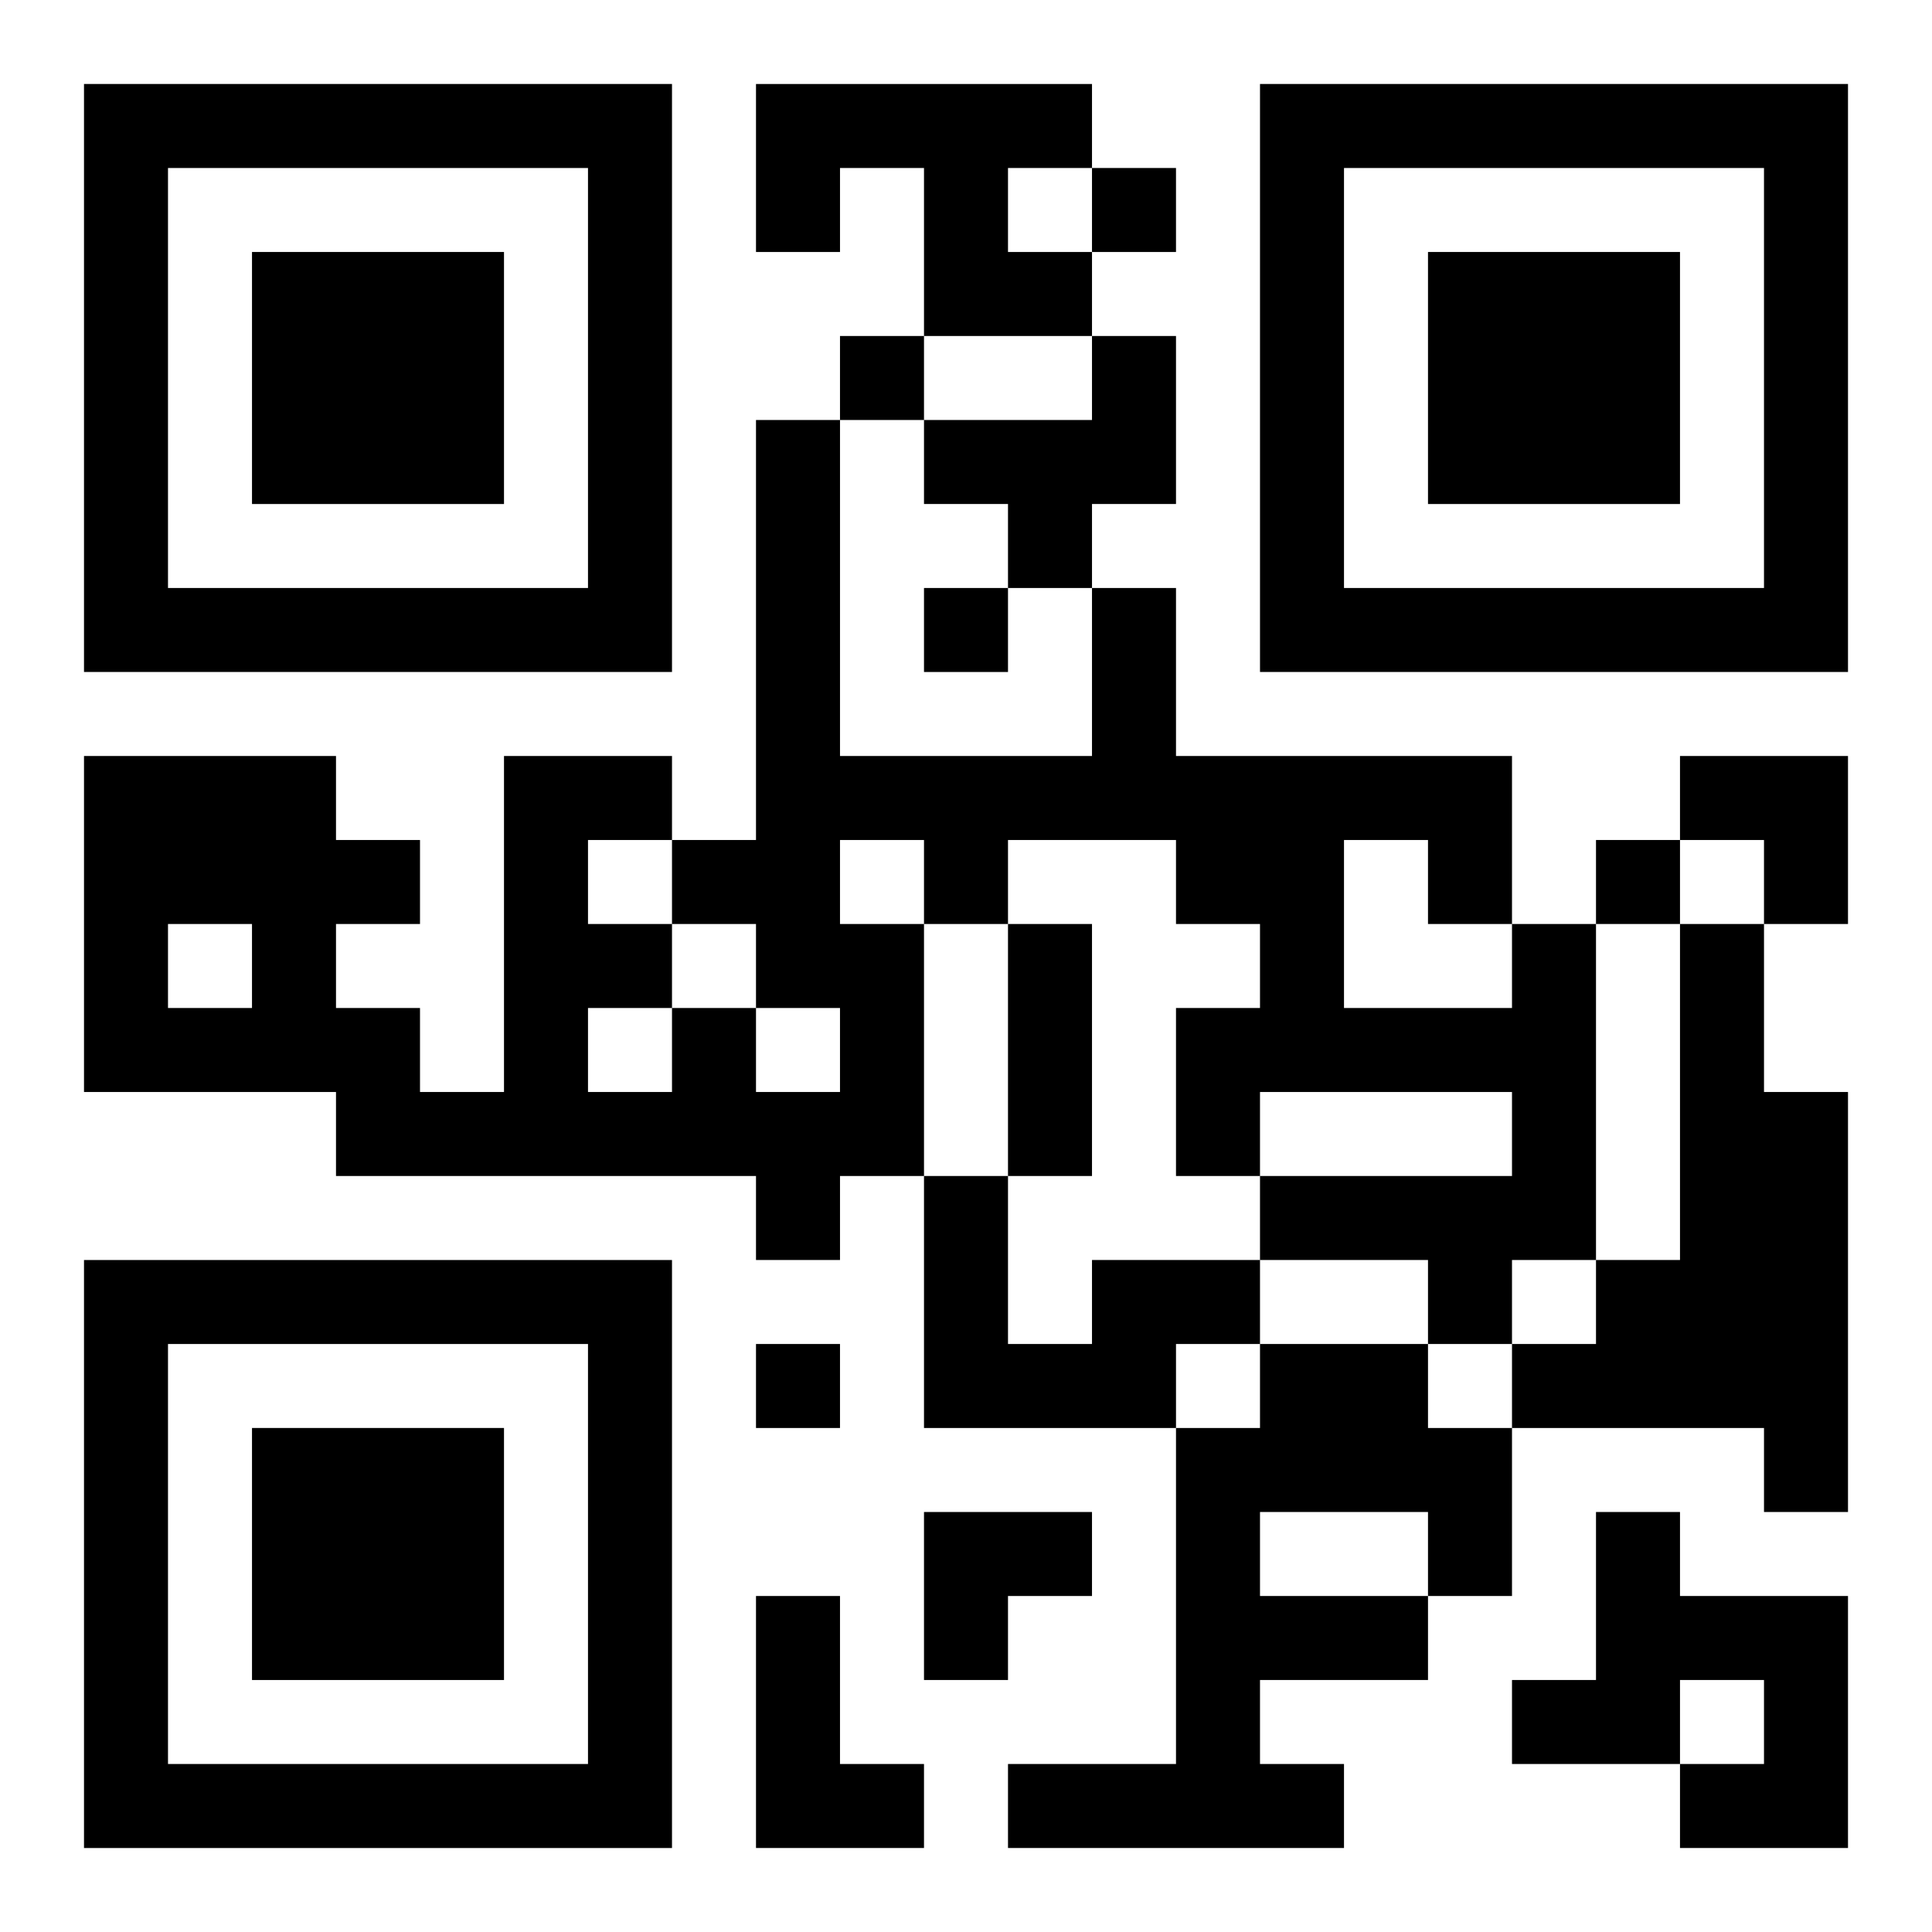
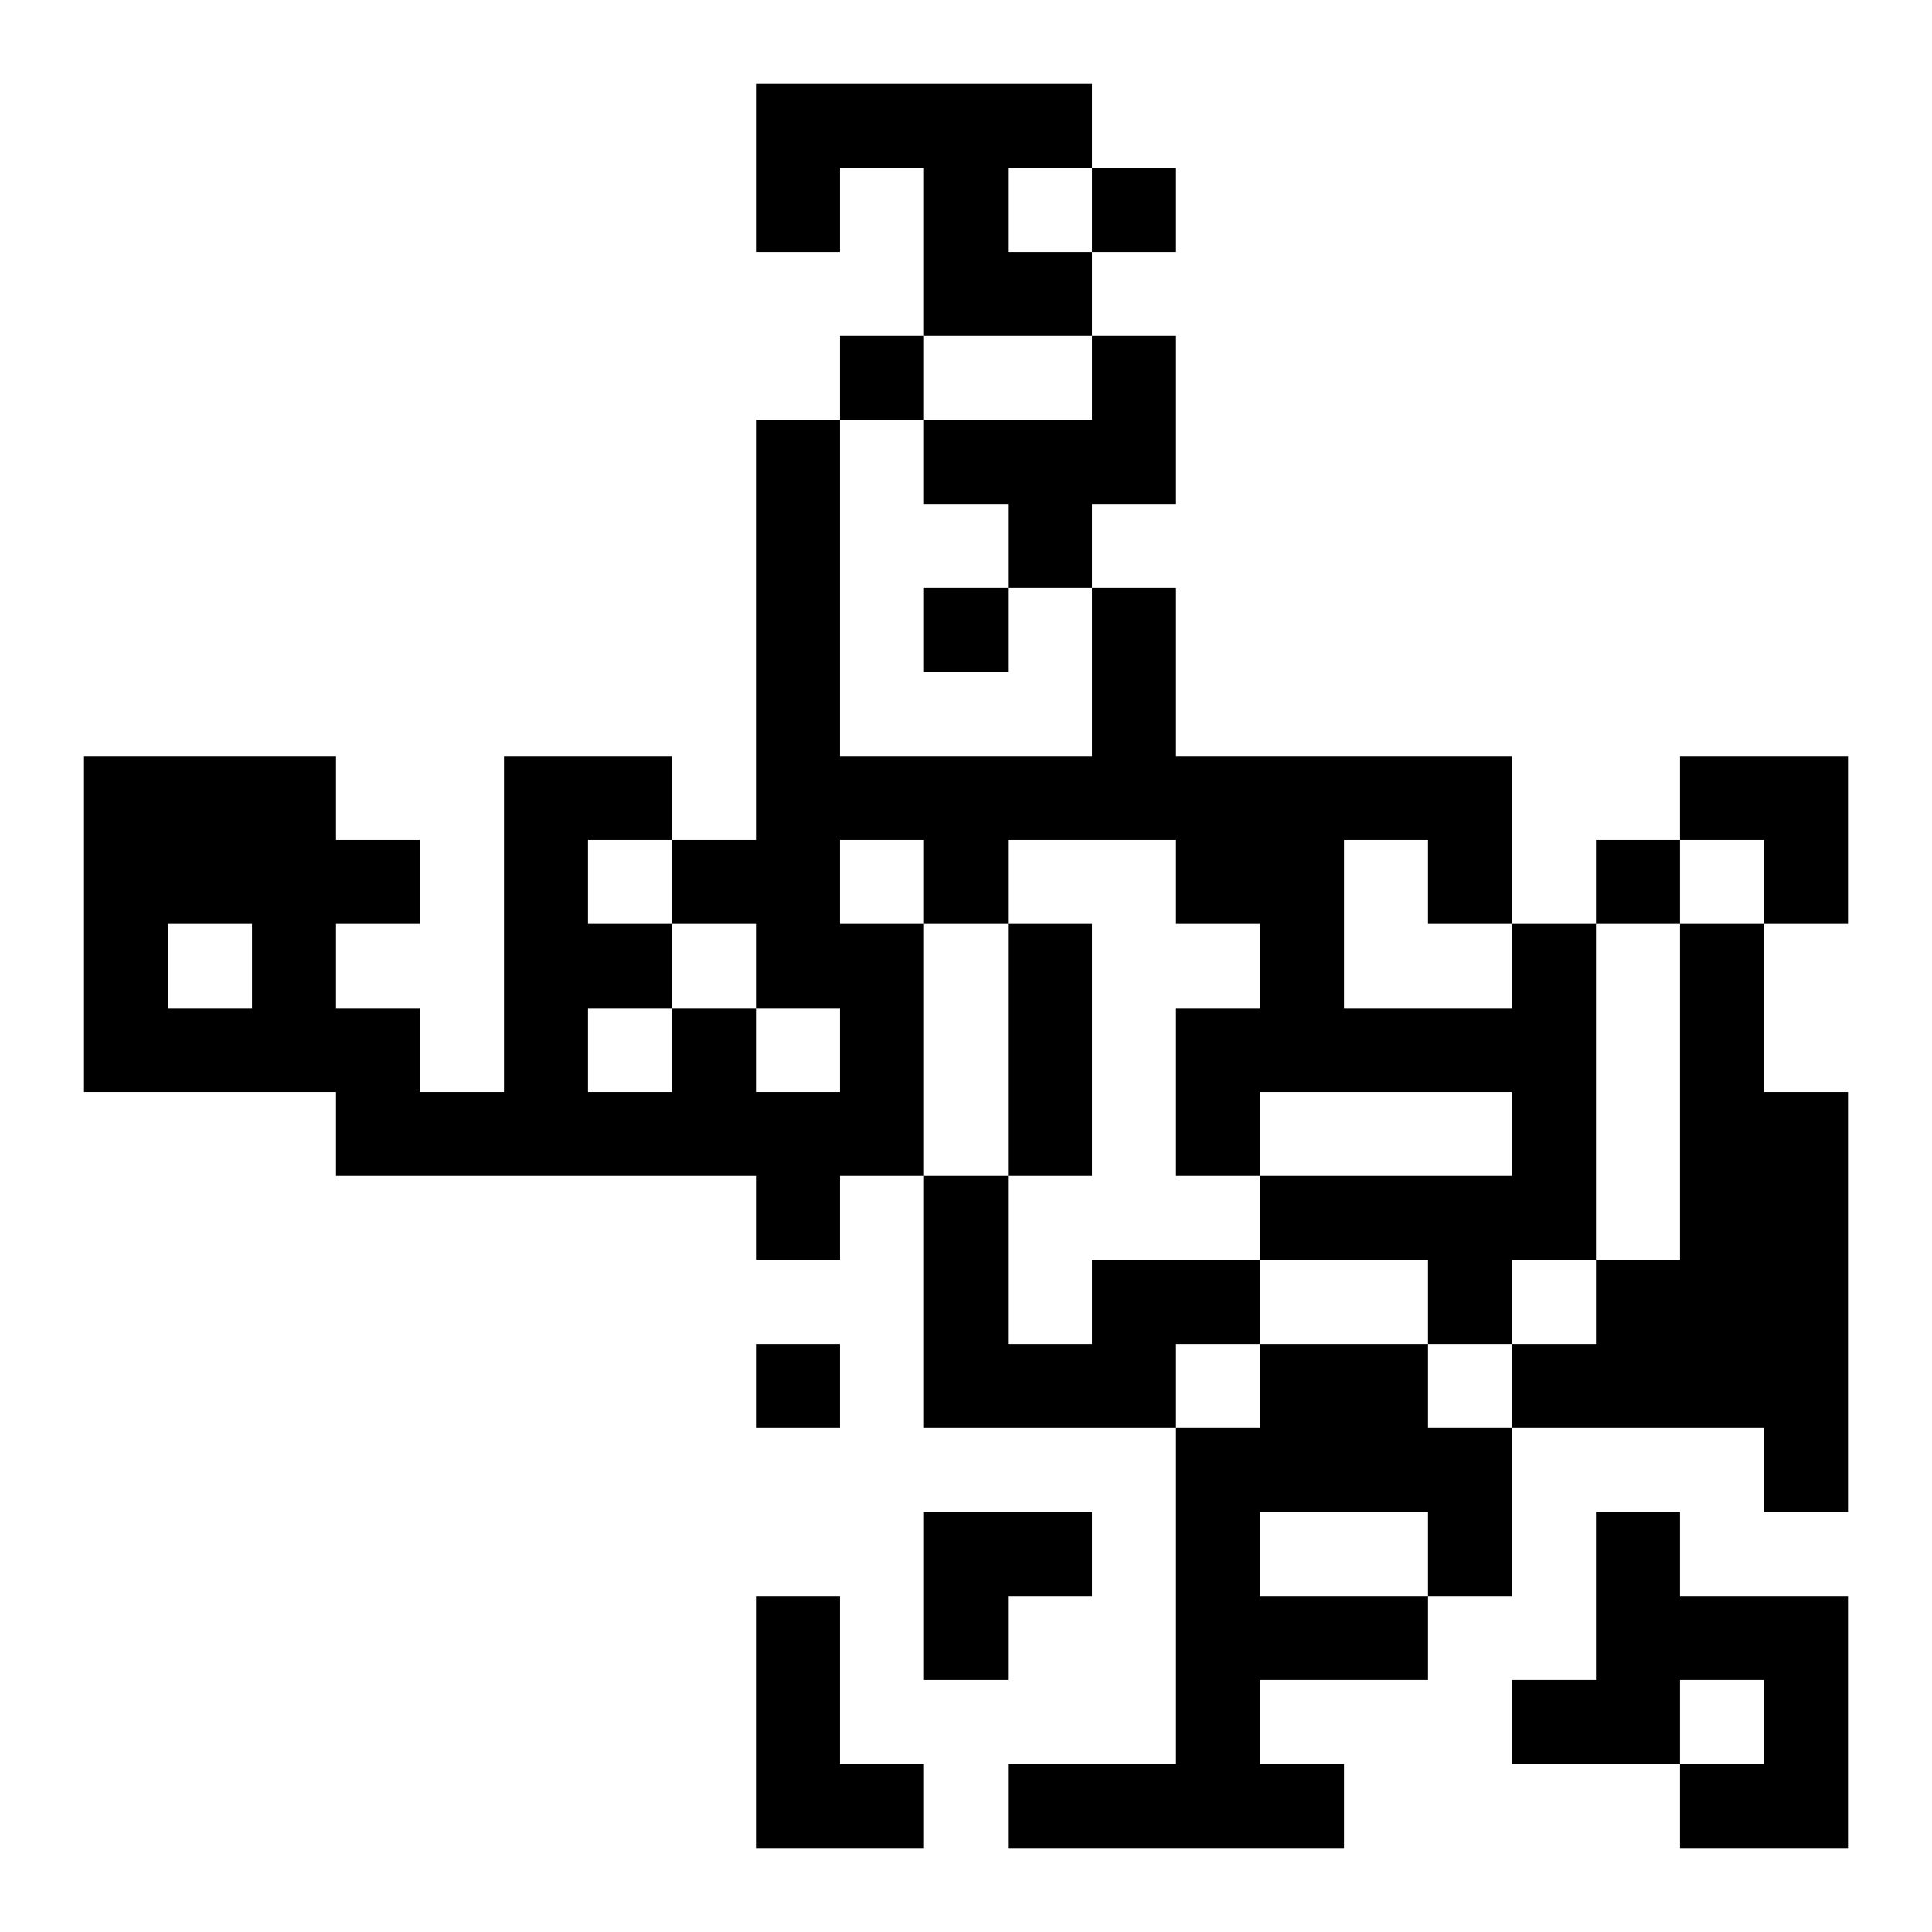
<svg xmlns="http://www.w3.org/2000/svg" xmlns:xlink="http://www.w3.org/1999/xlink" width="250" height="250" baseProfile="full" version="1.1" viewBox="-1 -1 23 23">
  <symbol id="a">
-     <path d="m0 7v7h7v-7h-7zm1 1h5v5h-5v-5zm1 1v3h3v-3h-3z" />
-   </symbol>
+     </symbol>
  <use y="-7" xlink:href="#a" />
  <use y="7" xlink:href="#a" />
  <use x="14" y="-7" xlink:href="#a" />
  <path d="m8 0h4v1h-1v1h1v1h-2v-2h-1v1h-1v-2m4 3h1v2h-1v1h-1v-1h-1v-1h2v-1m5 7h1v4h-1v1h-1v-1h-2v-1h3v-1h-3v1h-1v-2h1v-1h-1v-1h-2v1h-1v3h-1v1h-1v-1h-5v-1h-3v-4h3v1h1v1h-1v1h1v1h1v-4h2v1h1v-5h1v4h3v-2h1v2h4v2m-8-1v1h1v-1h-1m6 0v2h2v-1h-1v-1h-1m-8 1v1h1v1h1v-1h-1v-1h-1m-1-1v1h1v-1h-1m0 2v1h1v-1h-1m-5-1v1h1v-1h-1m18 0h1v2h1v5h-1v-1h-3v-1h1v-1h1v-4m-7 4h2v1h-1v1h-3v-3h1v2h1v-1m2 1h2v1h1v2h-1v1h-2v1h1v1h-4v-1h2v-4h1v-1m0 2v1h2v-1h-2m4 0h1v1h2v3h-2v-1h1v-1h-1v1h-2v-1h1v-2m-10 1h1v2h1v1h-2v-3m4-17v1h1v-1h-1m-3 2v1h1v-1h-1m1 3v1h1v-1h-1m8 3v1h1v-1h-1m-10 6v1h1v-1h-1m3-5h1v3h-1v-3m8-2h2v2h-1v-1h-1zm-9 9h2v1h-1v1h-1z" />
</svg>